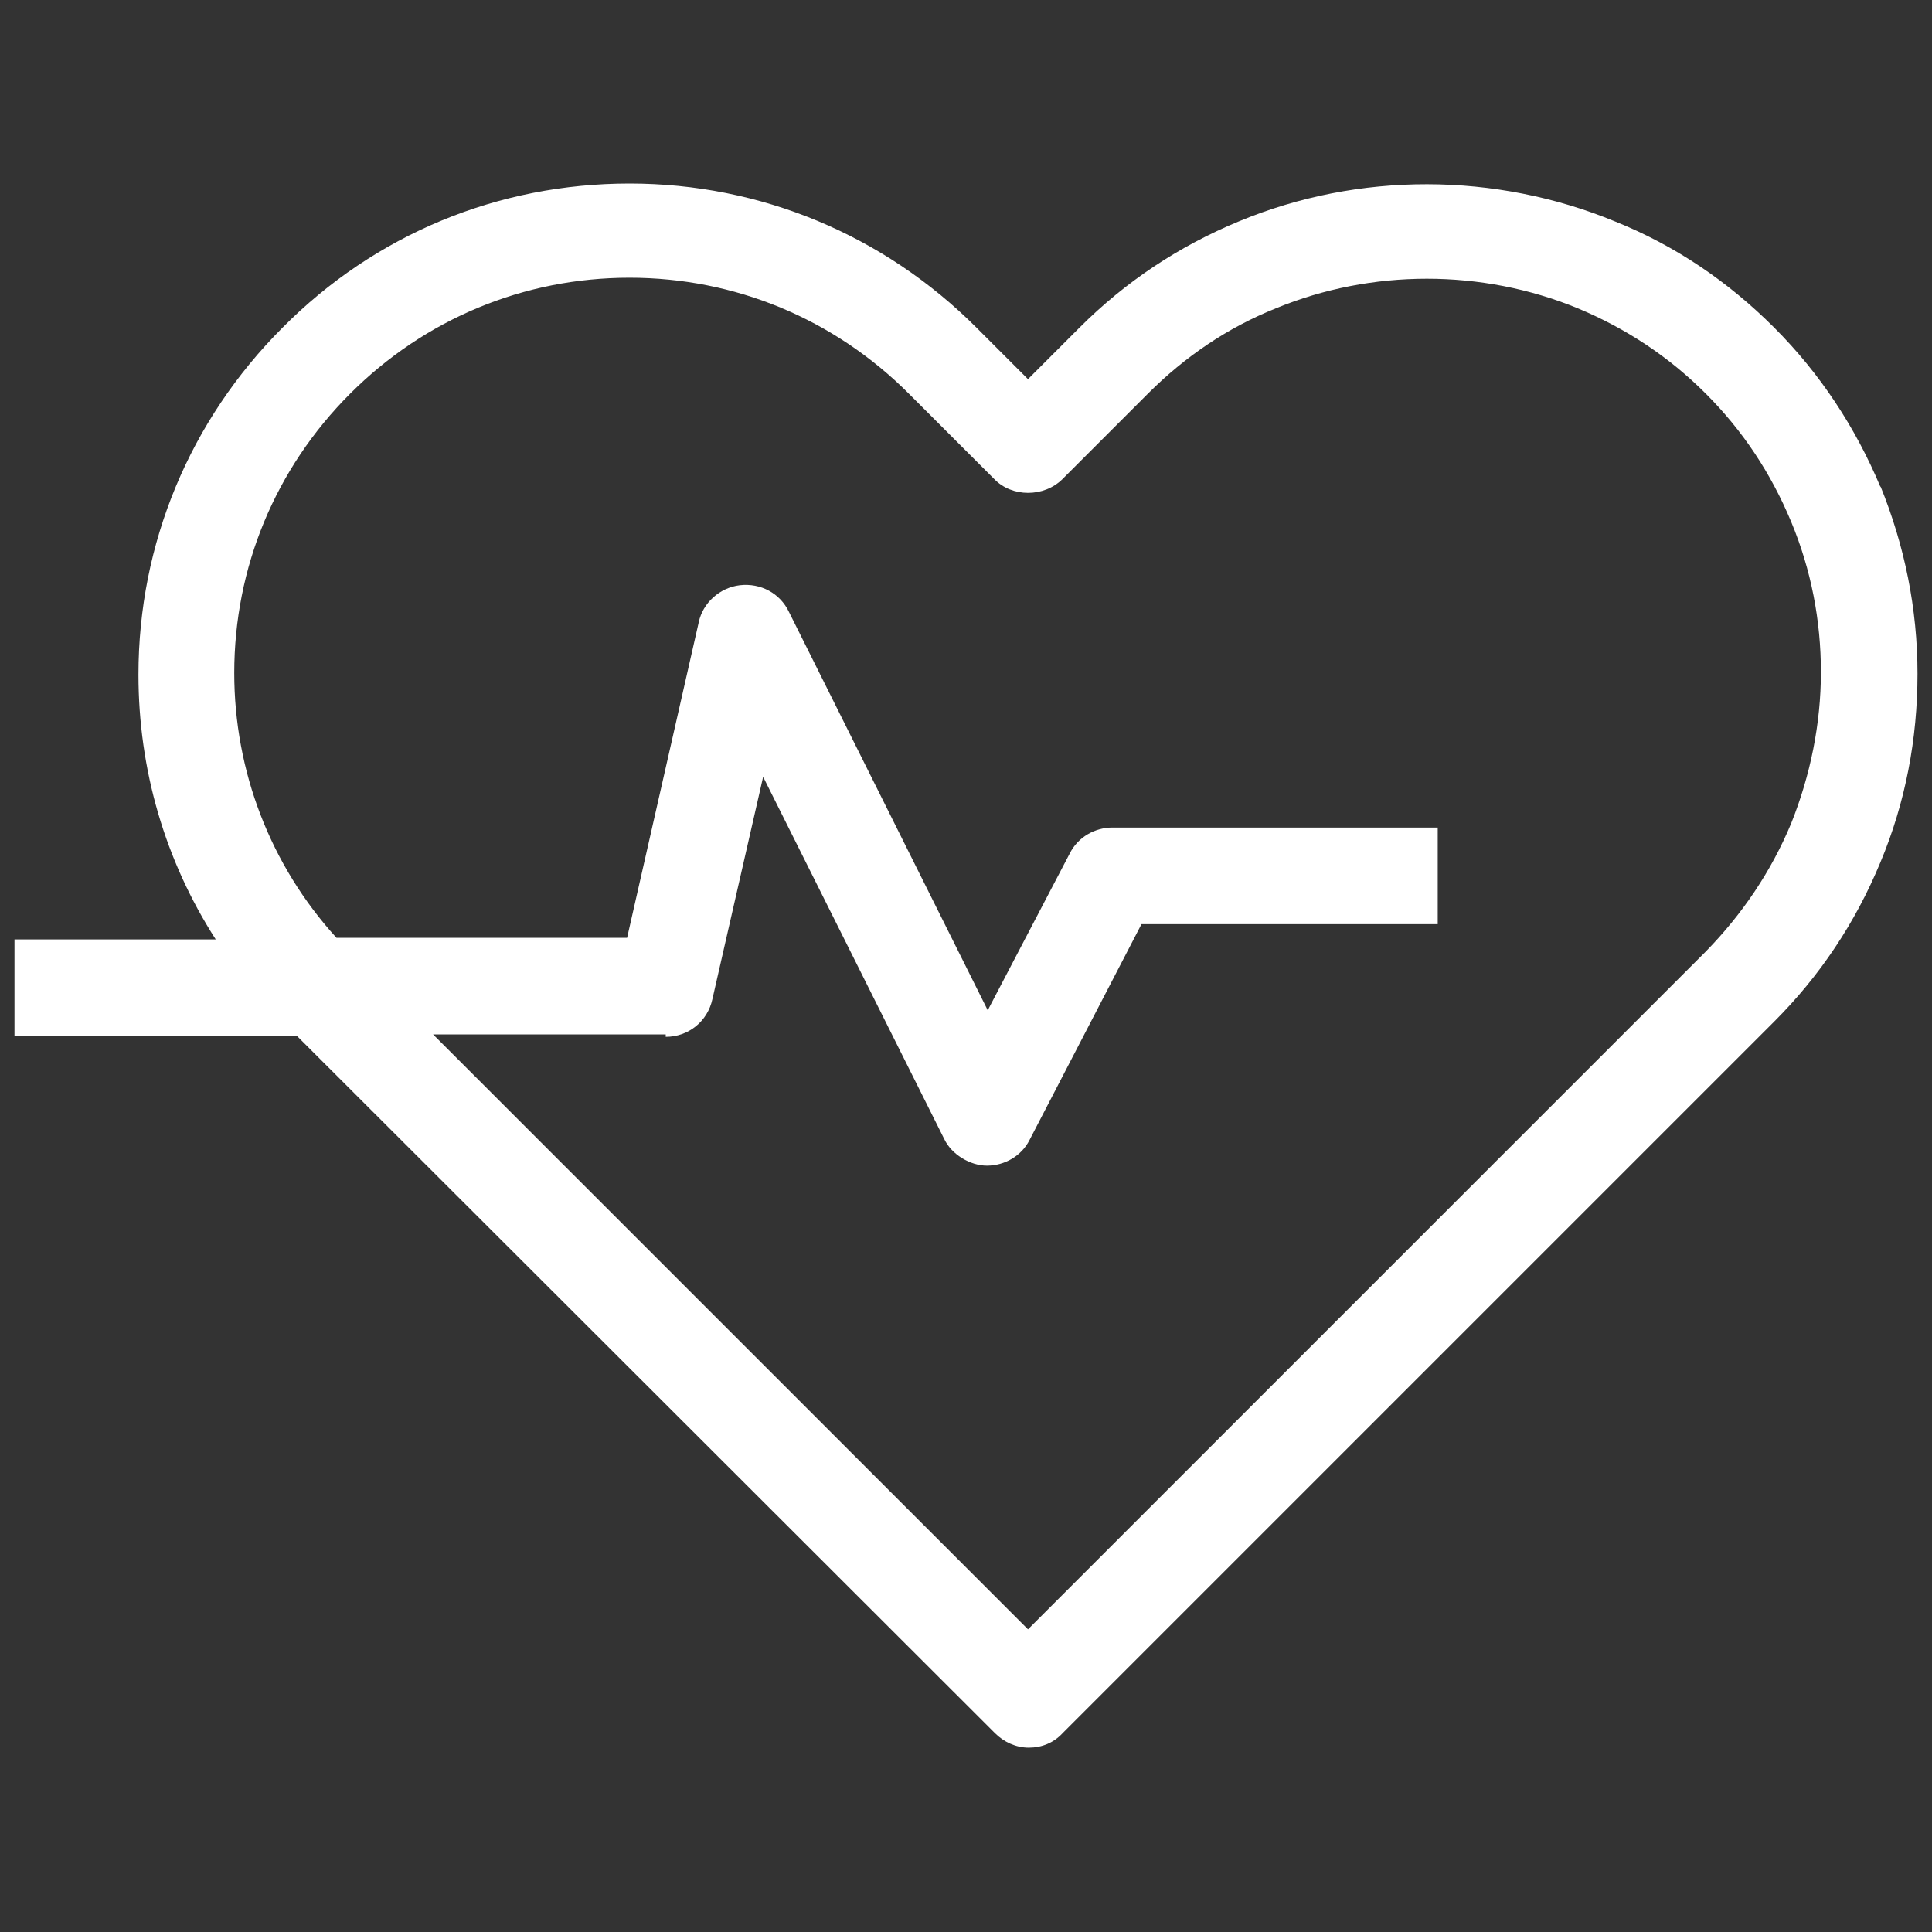
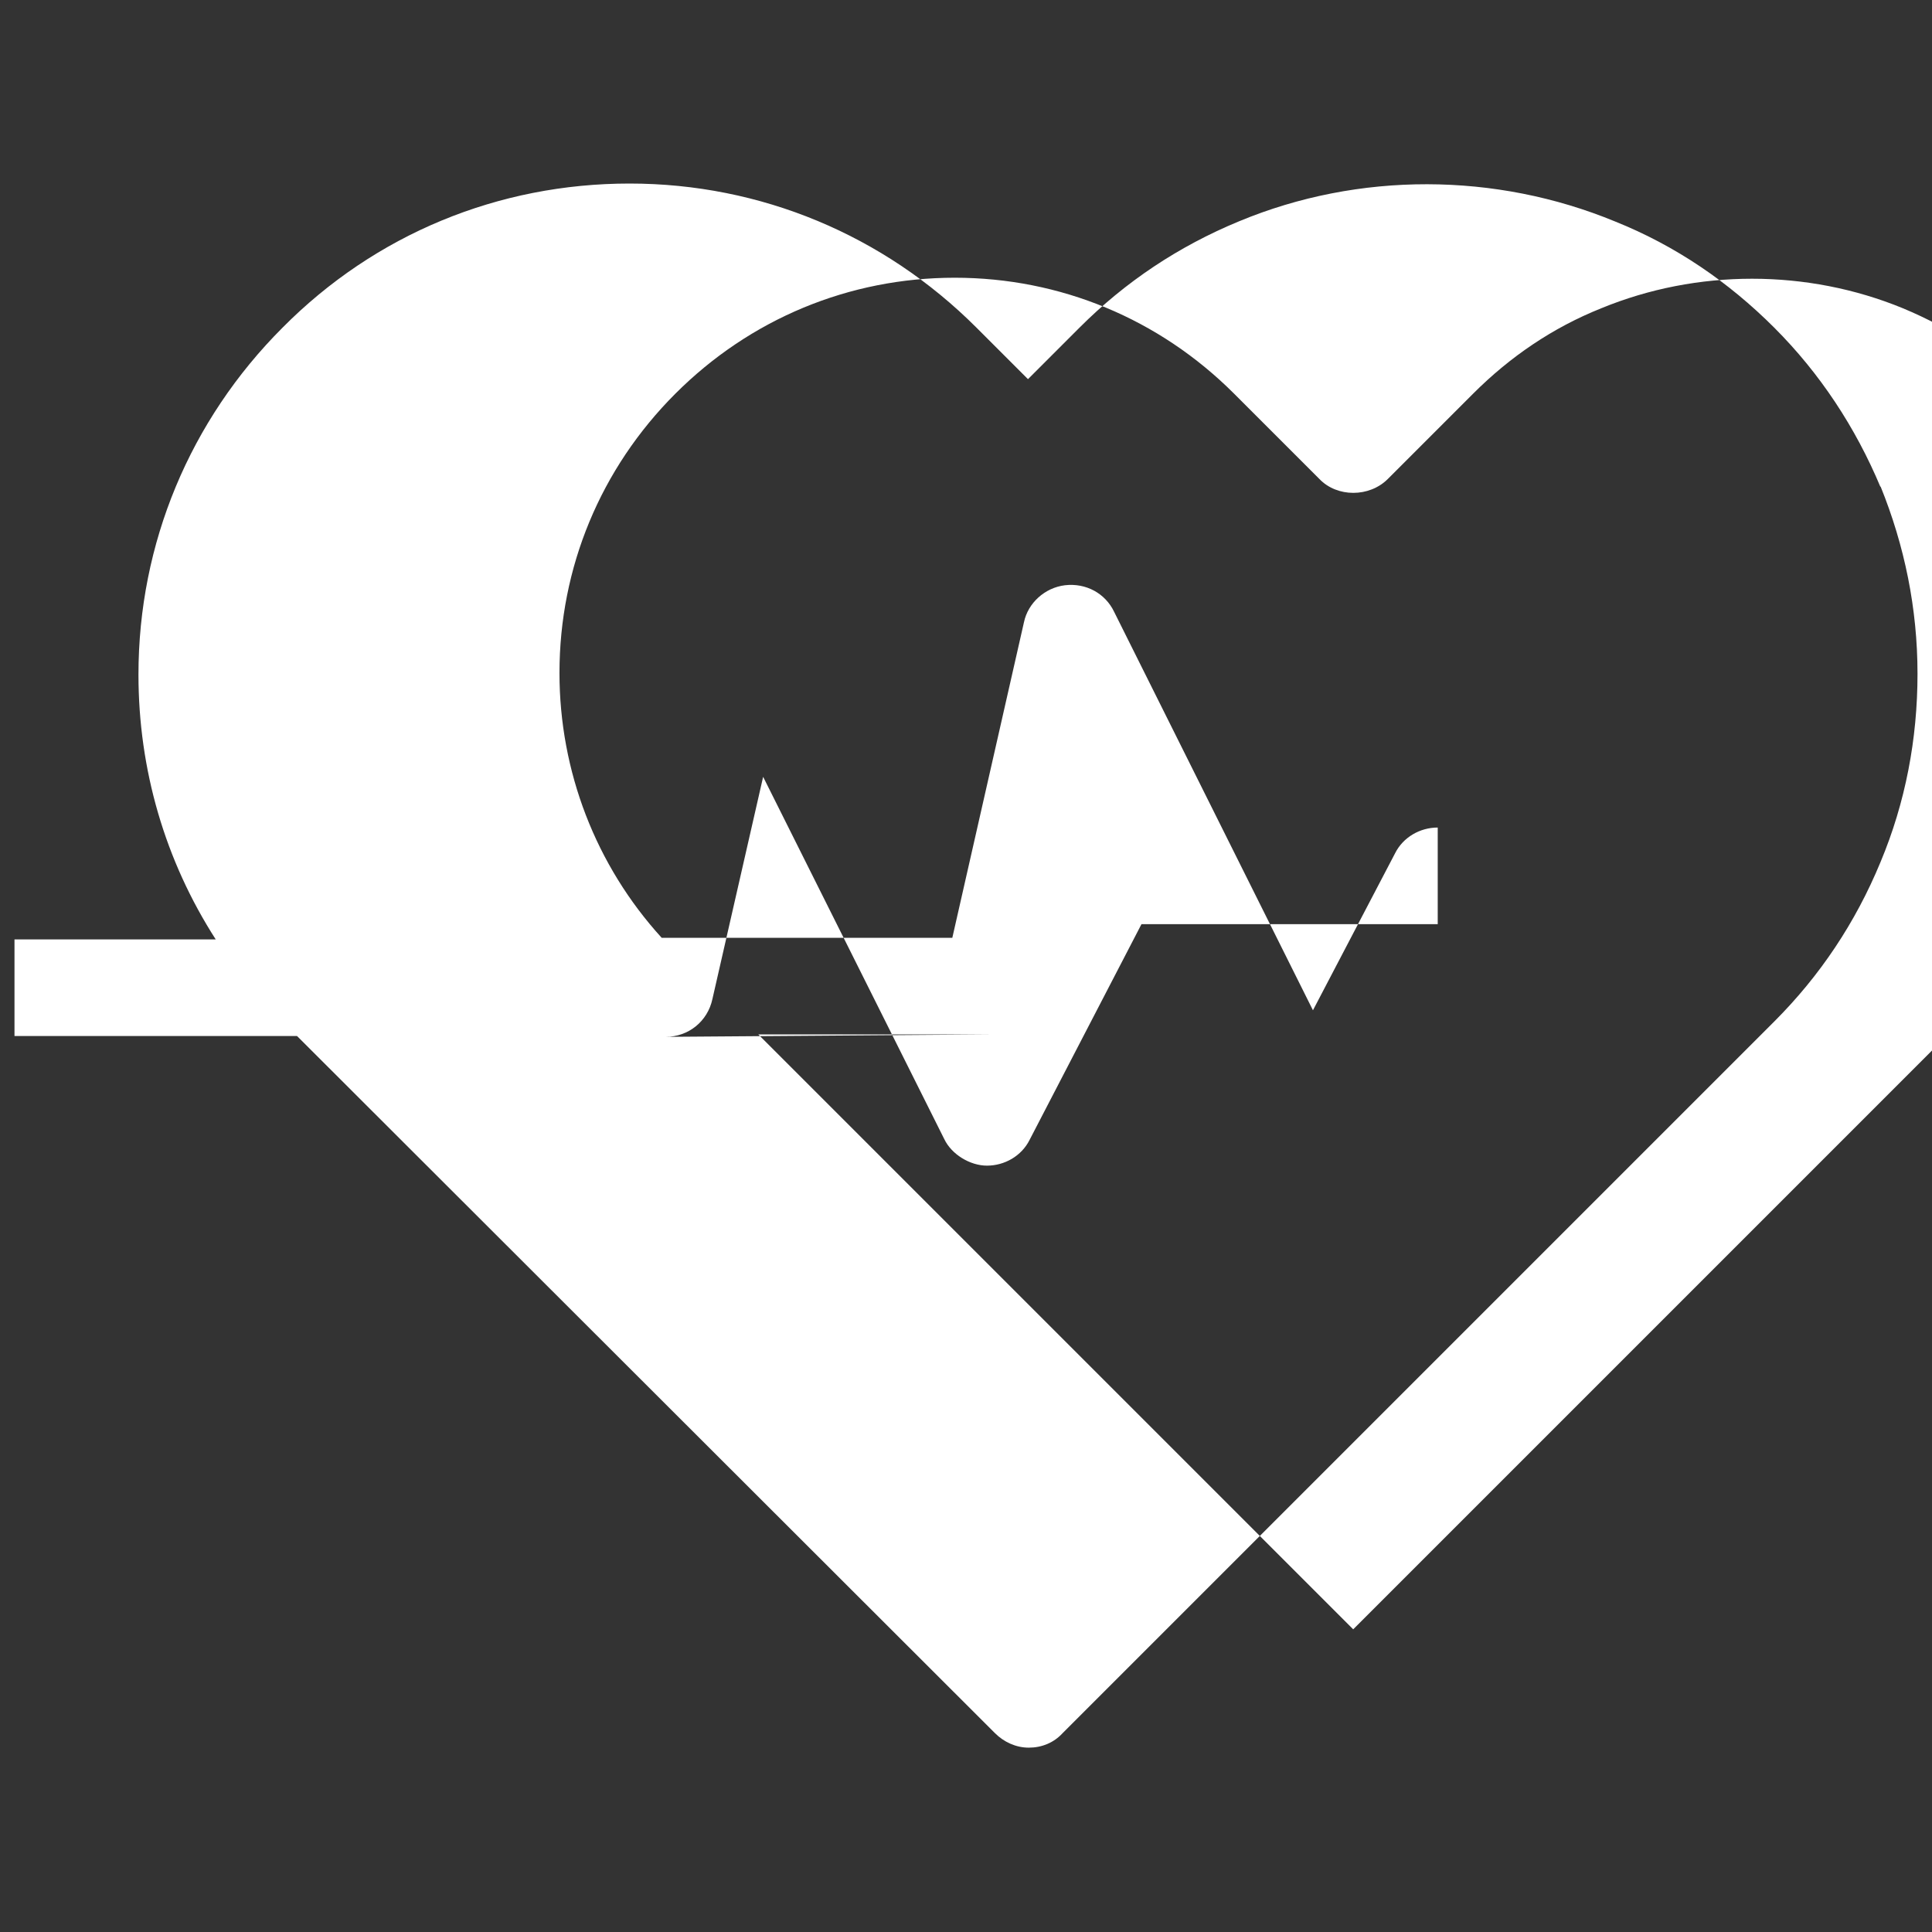
<svg xmlns="http://www.w3.org/2000/svg" id="Layer_1" width="24" height="24" viewBox="0 0 24 24">
  <rect x="0" y="0" width="24" height="24" fill="#333333" stroke="none" />
-   <path d="M23.36,6.05c-.31-.74-.75-1.41-1.32-1.98-.57-.57-1.23-1.02-1.98-1.32-1.48-.61-3.18-.62-4.67,0-.75.31-1.41.75-1.98,1.32l-.64.64-.64-.64c-1.15-1.15-2.68-1.79-4.31-1.79s-3.16.63-4.31,1.79c-1.15,1.15-1.79,2.68-1.79,4.31,0,1.18.33,2.31.96,3.29H.18v1.2h3.51l8.67,8.66c.11.11.26.18.42.18s.31-.06.42-.18l8.84-8.84c.57-.57,1.01-1.23,1.32-1.98.31-.74.46-1.53.46-2.34s-.16-1.59-.46-2.33ZM8.27,12.88c.28,0,.52-.19.58-.47l.63-2.76,2.25,4.5c.09.19.32.33.53.33h0c.22,0,.43-.12.53-.32l1.39-2.68h3.68v-1.2h-4.04c-.22,0-.43.12-.53.32l-1.02,1.95-2.47-4.95c-.11-.23-.35-.36-.61-.33-.25.03-.46.22-.51.46l-.89,3.92h-3.61c-.82-.9-1.27-2.07-1.27-3.29,0-1.31.51-2.54,1.44-3.47.93-.93,2.16-1.44,3.47-1.44s2.54.51,3.47,1.44l1.06,1.06c.22.23.62.23.85,0l1.06-1.06c.46-.46.99-.82,1.59-1.06,1.19-.49,2.56-.49,3.75,0,.6.25,1.13.6,1.59,1.06.46.46.81.99,1.06,1.59.25.6.37,1.23.37,1.87s-.13,1.28-.37,1.88c-.25.6-.61,1.13-1.06,1.59l-8.42,8.42-7.39-7.39h2.89Z" style="fill:#fff; stroke-width:0px;" />
+   <path d="M23.36,6.05c-.31-.74-.75-1.41-1.32-1.98-.57-.57-1.23-1.02-1.98-1.32-1.48-.61-3.18-.62-4.67,0-.75.31-1.41.75-1.98,1.32l-.64.64-.64-.64c-1.15-1.15-2.68-1.79-4.31-1.79s-3.16.63-4.31,1.79c-1.15,1.15-1.79,2.68-1.79,4.31,0,1.18.33,2.31.96,3.29H.18v1.2h3.51l8.67,8.66c.11.11.26.18.42.18s.31-.06.42-.18l8.84-8.84c.57-.57,1.01-1.23,1.32-1.98.31-.74.46-1.53.46-2.34s-.16-1.59-.46-2.33ZM8.27,12.88c.28,0,.52-.19.58-.47l.63-2.76,2.25,4.5c.09.19.32.33.53.33h0c.22,0,.43-.12.53-.32l1.39-2.68h3.68v-1.2c-.22,0-.43.12-.53.32l-1.02,1.95-2.47-4.95c-.11-.23-.35-.36-.61-.33-.25.03-.46.22-.51.46l-.89,3.92h-3.61c-.82-.9-1.27-2.07-1.27-3.29,0-1.31.51-2.54,1.44-3.47.93-.93,2.16-1.44,3.47-1.44s2.54.51,3.47,1.44l1.06,1.06c.22.23.62.23.85,0l1.06-1.06c.46-.46.99-.82,1.59-1.06,1.19-.49,2.56-.49,3.75,0,.6.25,1.13.6,1.59,1.06.46.46.81.99,1.06,1.59.25.6.37,1.23.37,1.87s-.13,1.28-.37,1.88c-.25.6-.61,1.13-1.06,1.59l-8.42,8.42-7.39-7.39h2.89Z" style="fill:#fff; stroke-width:0px;" />
</svg>